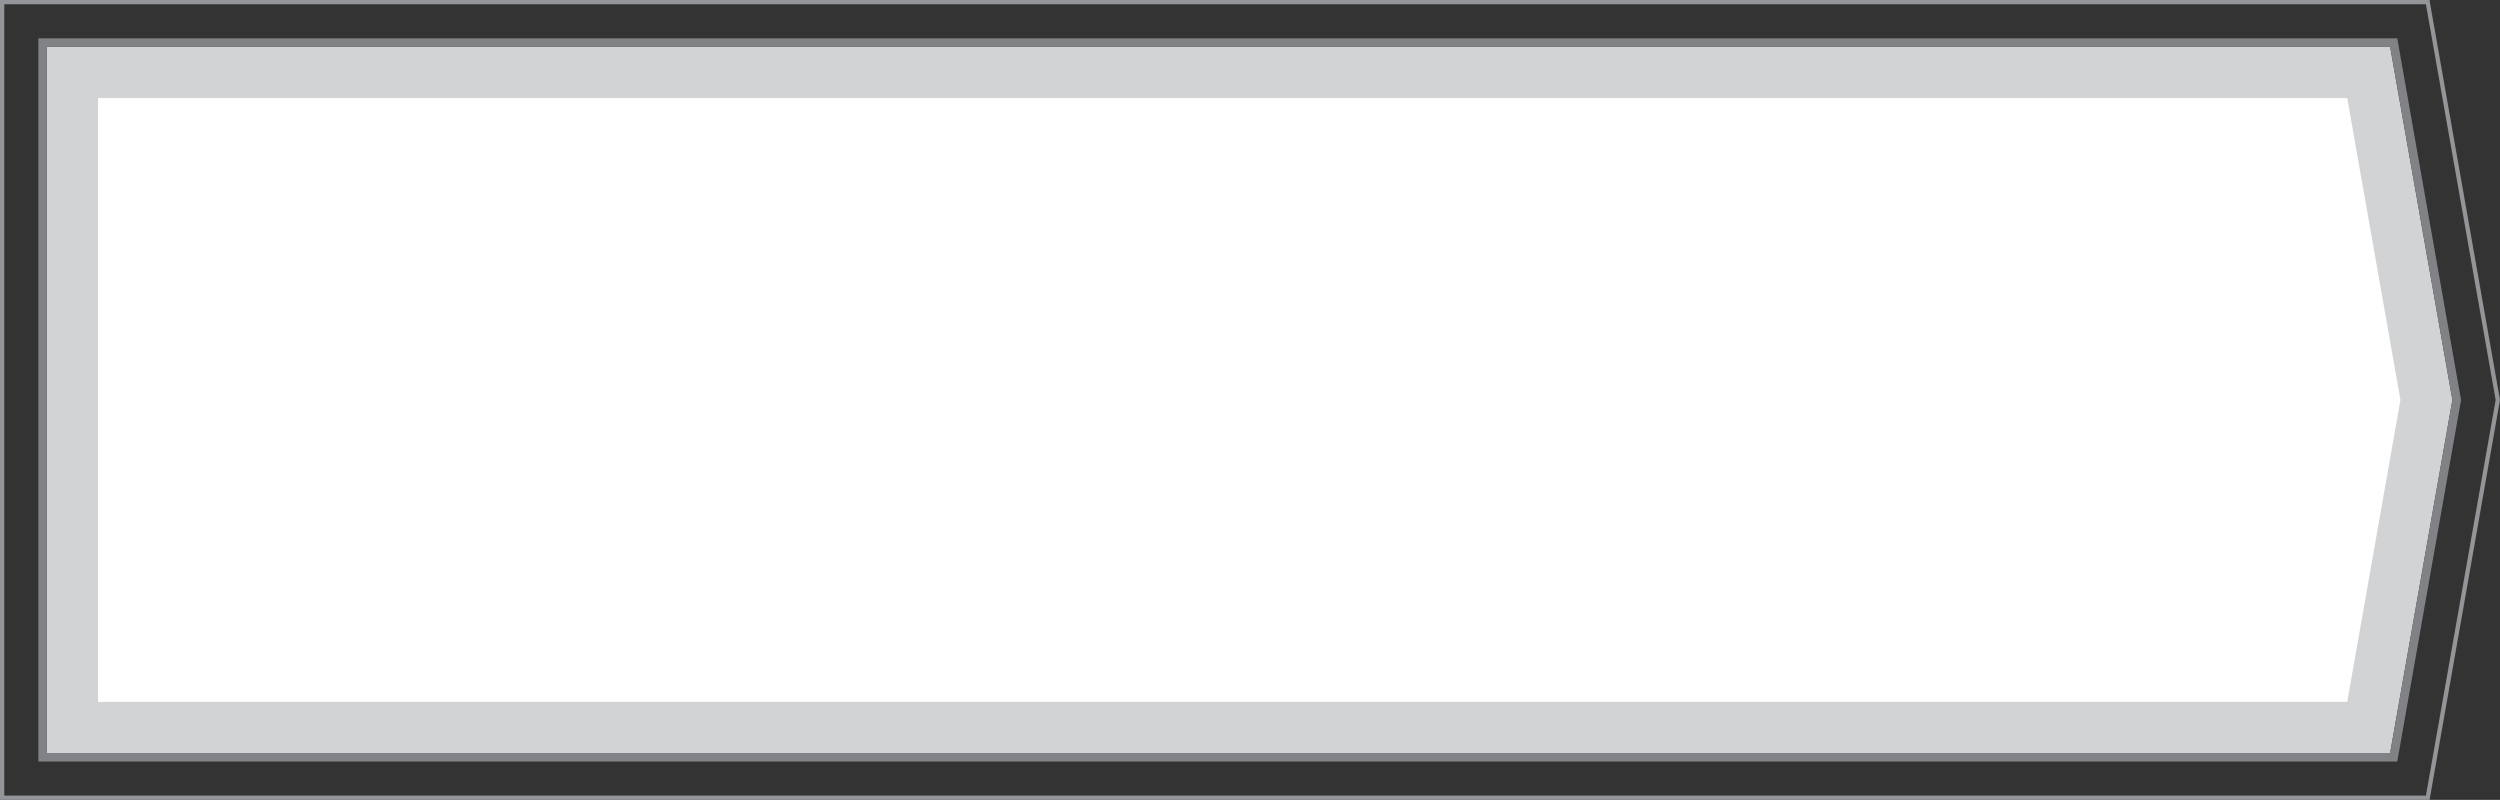
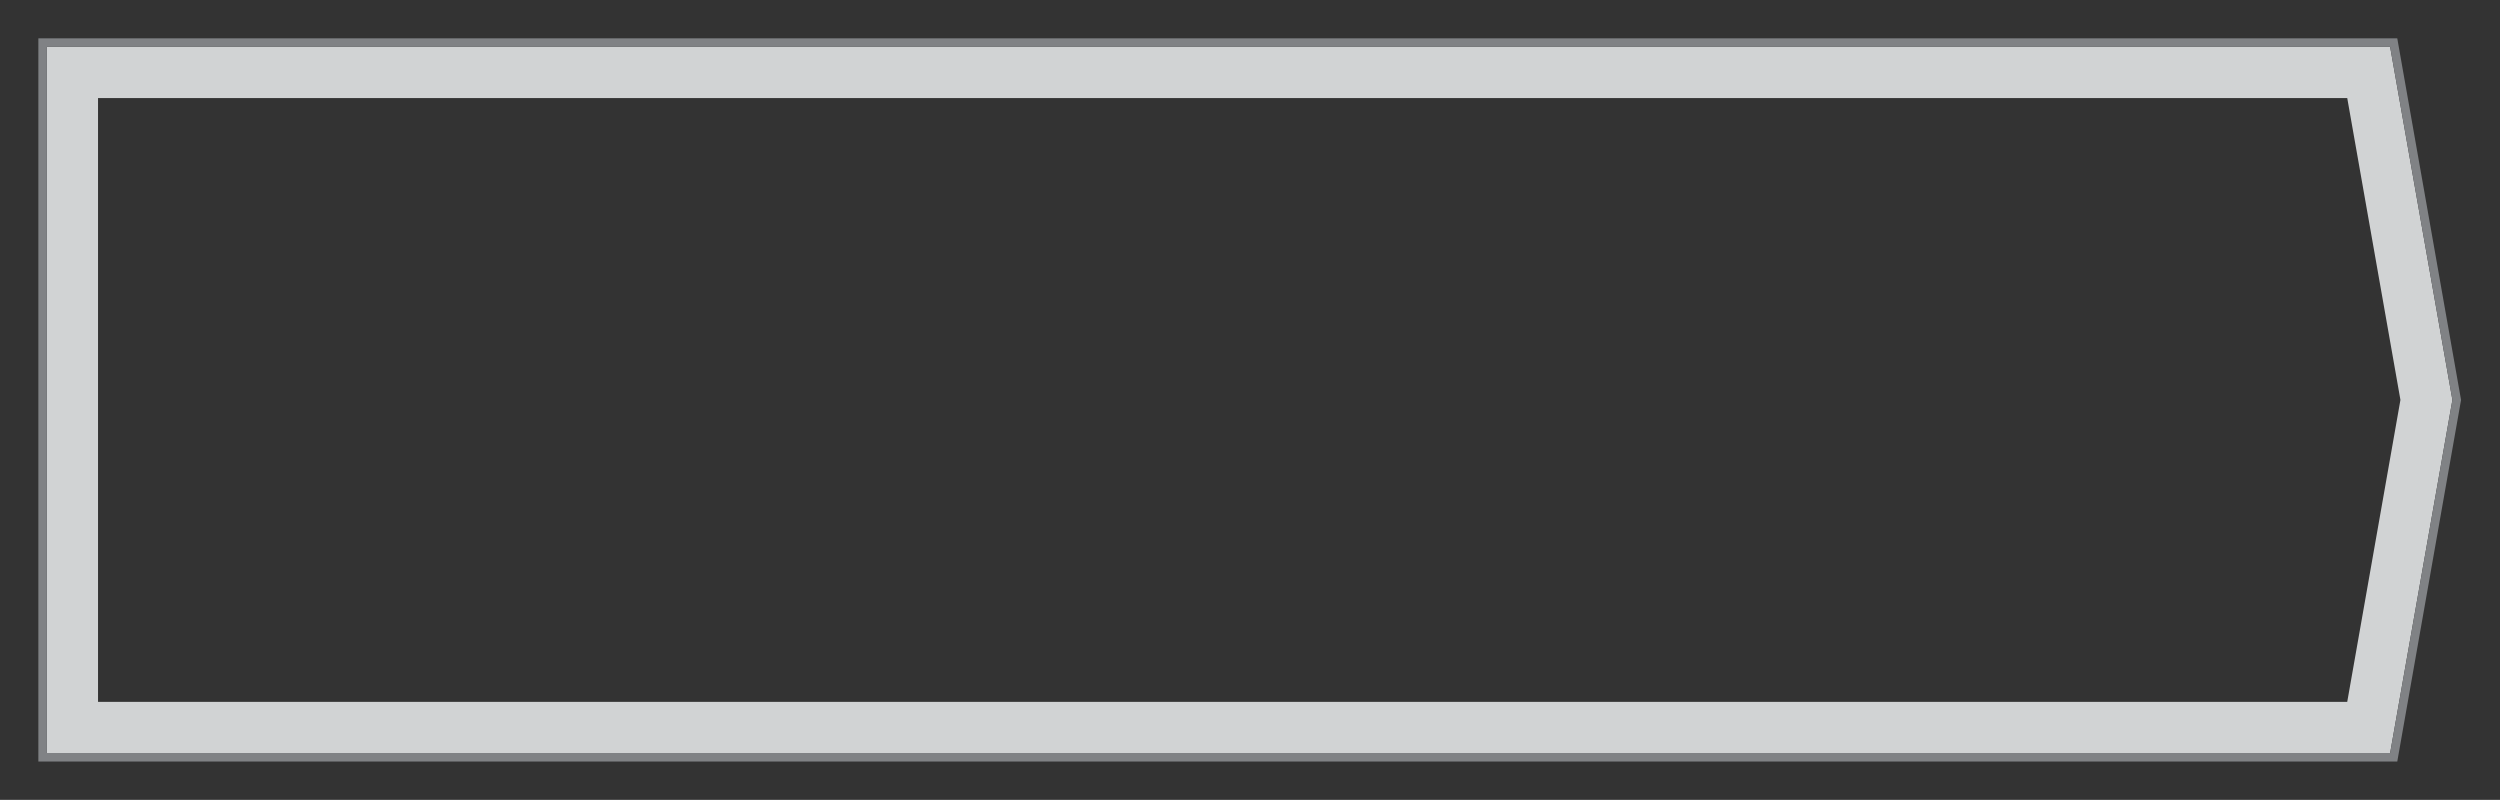
<svg xmlns="http://www.w3.org/2000/svg" id="Layer_1" data-name="Layer 1" viewBox="0 0 586.52 187.66">
  <rect x="0" y="0" width="586.52" height="187.66" fill="#333333" stroke="none" />
  <defs>
    <style>.cls-1{fill:#fff;}.cls-2{fill:#d1d3d4;}.cls-3{fill:#939598;}.cls-4{fill:#808285;}</style>
  </defs>
-   <polygon class="cls-1" points="17 170.66 17 17 555.71 17 569.26 93.83 555.71 170.66 17 170.66" />
  <path class="cls-2" d="M550.68,23l12.48,70.83-12.48,70.83H23V23H550.68m10.06-12H11V176.66H560.74l14.61-82.83L560.74,11Z" />
-   <path class="cls-3" d="M569.14,1,585.5,93.83l-16.36,92.83H1V1H569.14M570,0H0V187.66H570l.14-.83L586.49,94l0-.17,0-.17L570.12.83,570,0Z" />
  <path class="cls-4" d="M560.74,11l14.61,82.83-14.61,82.83H11V11H560.74m1.68-2H9V178.66H562.42l.29-1.66,14.61-82.82.06-.35-.06-.35L562.71,10.65,562.42,9Z" />
</svg>